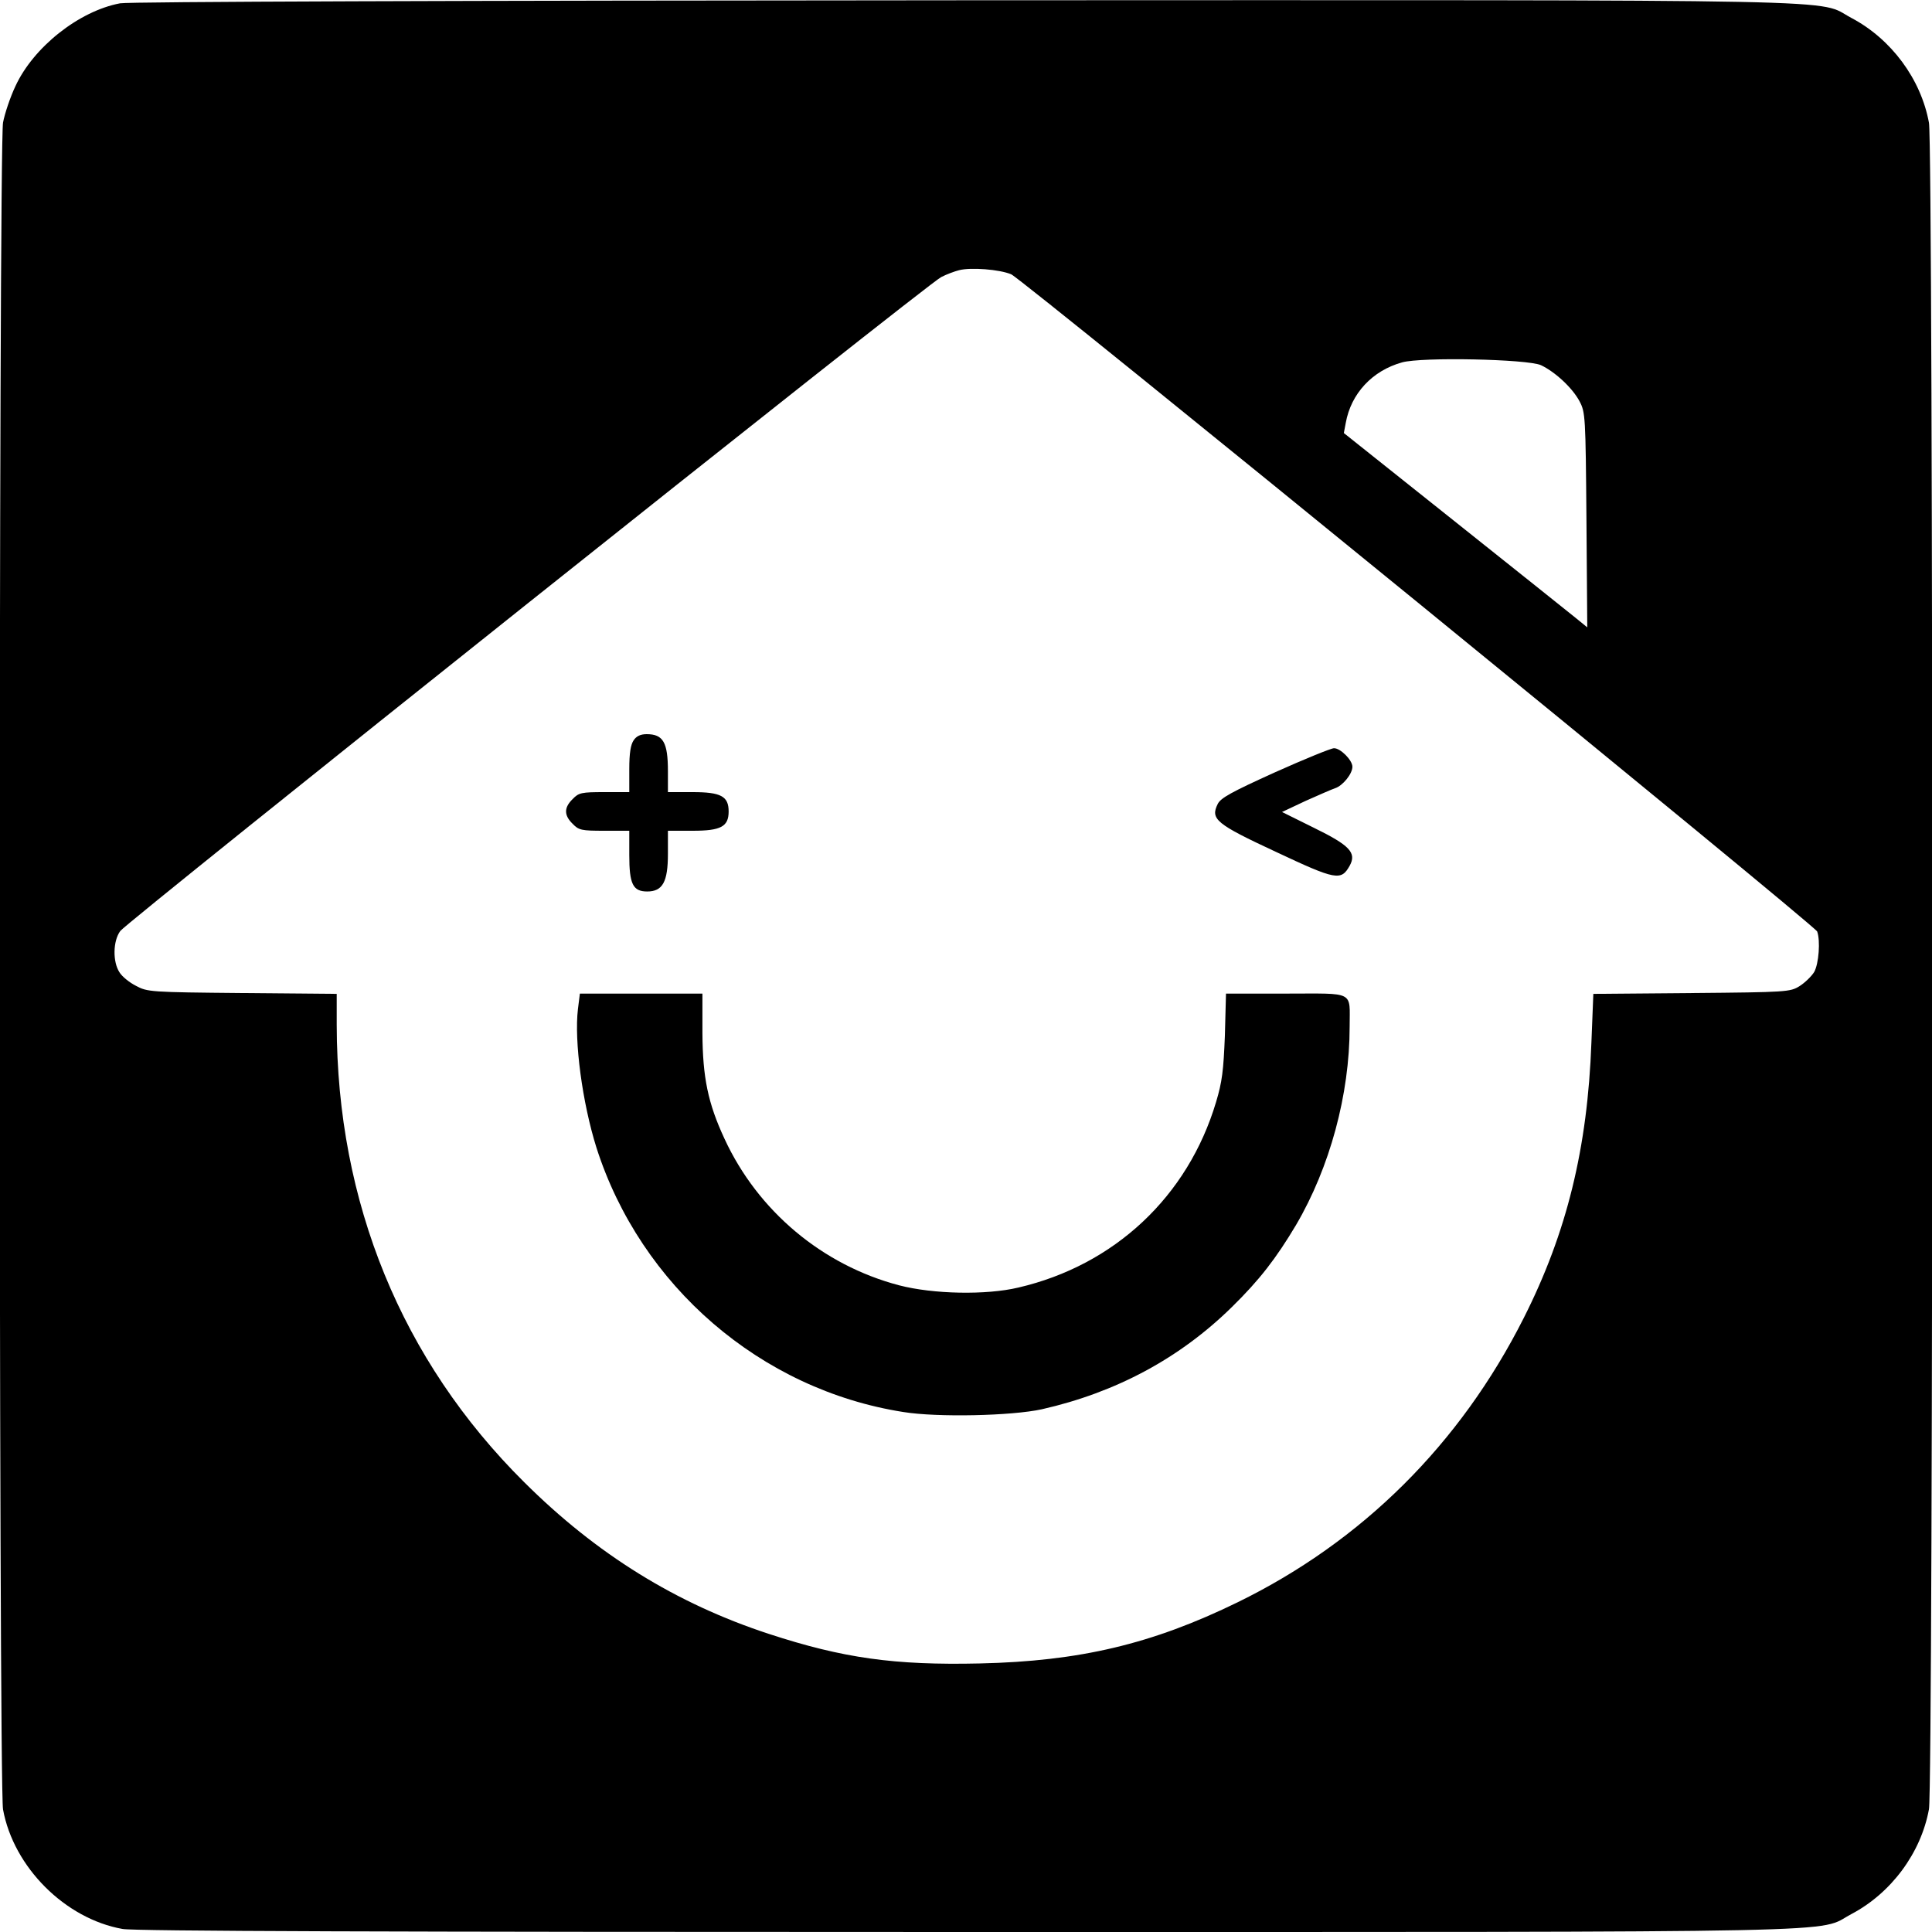
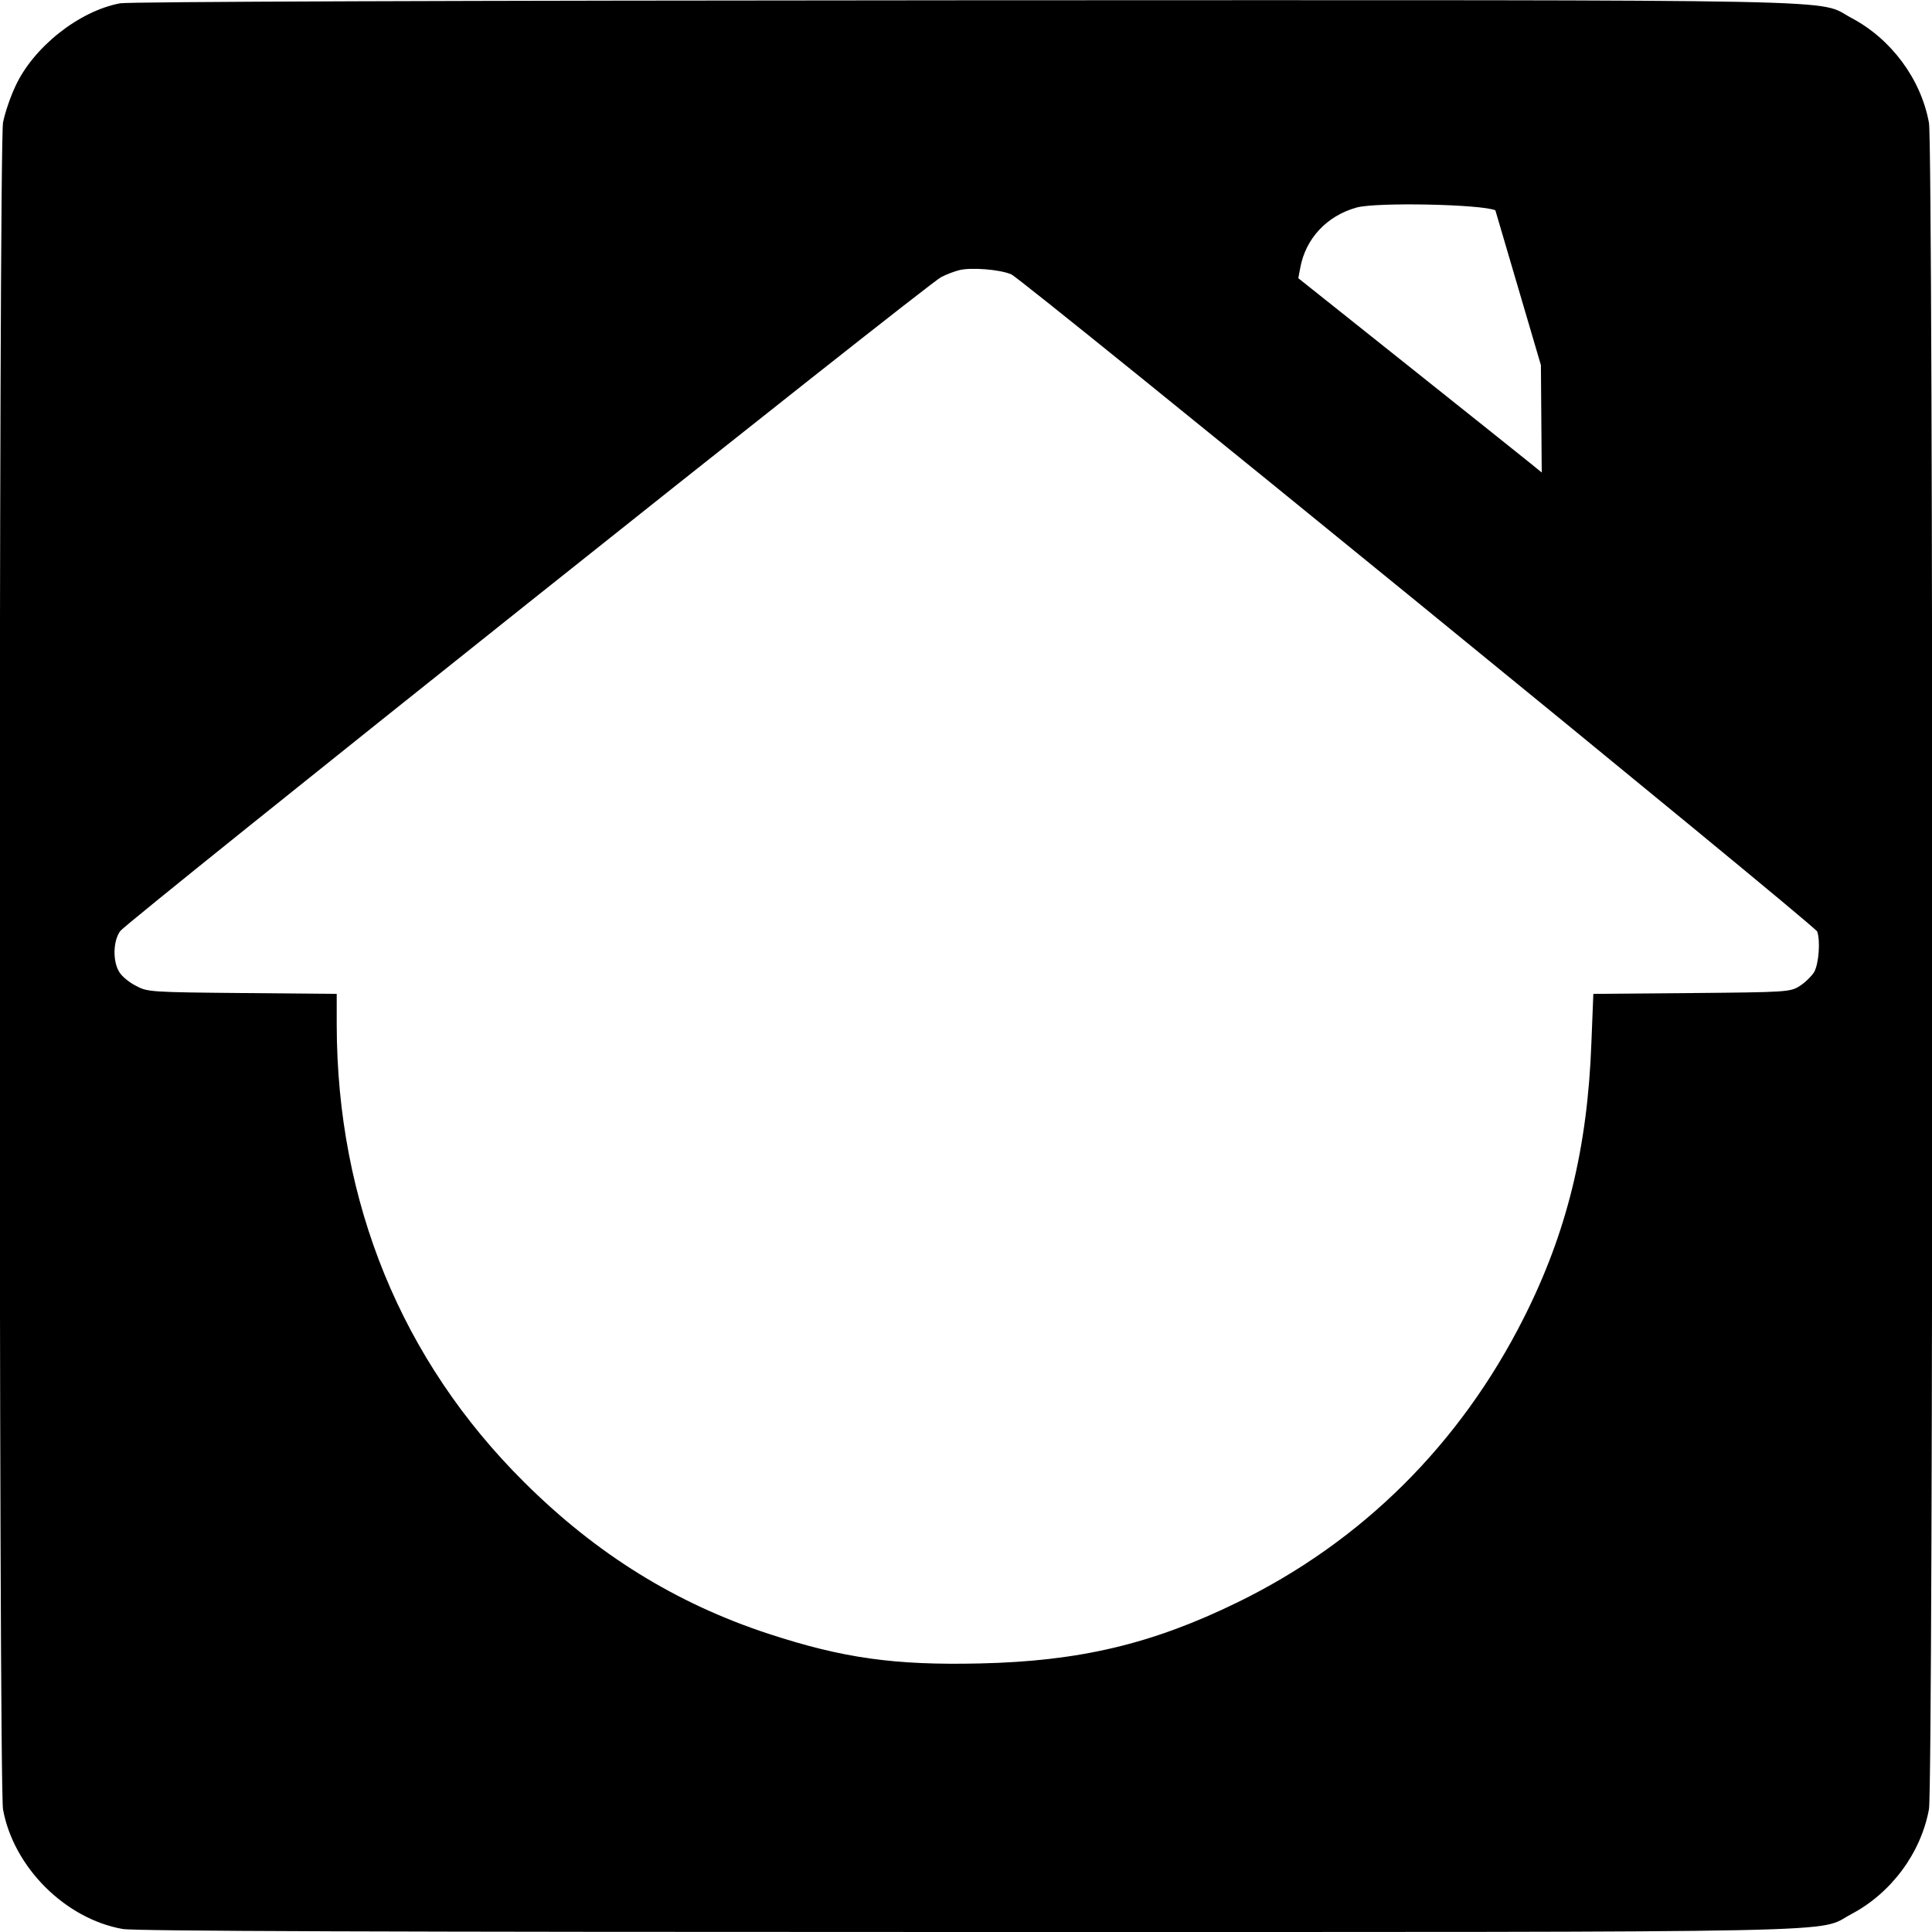
<svg xmlns="http://www.w3.org/2000/svg" version="1.0" width="700pt" height="700pt" viewBox="0 0 700 700" preserveAspectRatio="xMidYMid meet">
  <g fill="#000000" stroke="none">
-     <path d="M43.5 1.2C28.6 4 12.1 17.1 5.6 31.2c-1.9 4-3.9 10-4.5 13.2-1.6 8.4-1.6 602.8 0 611.2 3.8 20.9 22.5 39.6 43.3 43.3 4.2.8 96.2 1.1 306 1.1 331.2 0 307.3.4 320.4-6.5 14.4-7.6 25.2-22.1 28.1-38 1.6-8.3 1.6-602.7 0-611-2.9-15.9-13.7-30.4-28.1-38C657.7-.4 681.8 0 349.5.1 164.8.2 46.6.6 43.5 1.2zm322.9 98.2c4.2 1.8 291 235.7 292 238.1 1.2 3.3.6 11.7-1.1 14.7-1 1.6-3.4 3.9-5.3 5.1-3.4 2.1-4.5 2.2-39.1 2.5l-35.6.3-.7 17.6c-1.4 38.3-8.9 68.9-24.5 99.8-23.1 45.8-58.6 81-103.6 103-31.1 15.2-57.4 21.4-93.5 22.2-30.9.7-49.5-1.9-76.4-10.7-33.6-11-62.5-28.9-88.7-55-44.4-44.1-67.8-101.3-67.9-165.7v-11.2l-34.2-.3c-33.4-.3-34.4-.4-38.5-2.6-2.4-1.2-5.1-3.4-6-4.9-2.5-3.8-2.4-11.4.3-15 2.6-3.5 292.6-234.6 297.4-236.9 1.9-1 4.9-2.1 6.5-2.5 4.2-1.1 14.7-.3 18.9 1.5zm191.9 32.9c5.1 2.4 11.4 8.2 14 13.1 2.1 4 2.2 5.2 2.5 43l.3 38.9-4.3-3.5c-2.4-1.9-22.2-17.8-44.1-35.2l-39.8-31.7.7-3.7c1.9-10.6 9.6-18.9 20.4-21.9 7.1-2 45.3-1.2 50.3 1z" />
-     <path d="M229.6 268.2c-1.1 1.6-1.6 4.6-1.6 10.5v8.3h-9c-8.3 0-9.3.2-11.5 2.5-3.2 3.1-3.2 5.9 0 9 2.2 2.3 3.2 2.5 11.5 2.5h9v8.8c0 10.5 1.3 13.2 6.5 13.2 5.6 0 7.5-3.5 7.5-13.6V301h9c10.2 0 13-1.5 13-7s-2.8-7-13-7h-9v-7.6c0-10.4-1.7-13.4-7.7-13.4-2.2 0-3.7.7-4.7 2.2zM462 279.8c-15.9 7.2-19.7 9.3-20.8 11.5-2.7 5.5-.7 7.2 21.2 17.4 21.7 10.2 23.5 10.5 26.6 5 2.6-4.7.1-7.4-13-13.8l-11.5-5.7 8.5-4c4.7-2.1 9.5-4.2 10.7-4.6 2.8-.9 6.3-5.2 6.3-7.8 0-2.4-4.4-6.8-6.7-6.7-1 0-10.6 3.9-21.3 8.7zM209.4 365.6c-1.4 11.6 1.6 34 6.7 50.2 16 50.1 59.5 87.7 111.2 95.8 12.3 2 39.3 1.4 50.2-1 26.9-6.1 50-18.5 68.9-37.1 9.9-9.7 16-17.6 23.2-29.7C481.8 423 489 396.6 489 372c0-13.2 2.2-12-23-12h-21.8l-.4 15.2c-.5 12.7-1 16.8-3.2 24.1-10.2 34.2-36.8 59.1-71.6 67.2-11.7 2.8-30.9 2.4-43.2-.8-27.8-7.3-51.2-26.9-63.3-53.1-6-12.9-7.9-22.2-8-38.3V360h-44.4l-.7 5.6z" />
+     <path d="M43.5 1.2C28.6 4 12.1 17.1 5.6 31.2c-1.9 4-3.9 10-4.5 13.2-1.6 8.4-1.6 602.8 0 611.2 3.8 20.9 22.5 39.6 43.3 43.3 4.2.8 96.2 1.1 306 1.1 331.2 0 307.3.4 320.4-6.5 14.4-7.6 25.2-22.1 28.1-38 1.6-8.3 1.6-602.7 0-611-2.9-15.9-13.7-30.4-28.1-38C657.7-.4 681.8 0 349.5.1 164.8.2 46.6.6 43.5 1.2zm322.9 98.2c4.2 1.8 291 235.7 292 238.1 1.2 3.3.6 11.7-1.1 14.7-1 1.6-3.4 3.9-5.3 5.1-3.4 2.1-4.5 2.2-39.1 2.5l-35.6.3-.7 17.6c-1.4 38.3-8.9 68.9-24.5 99.8-23.1 45.8-58.6 81-103.6 103-31.1 15.2-57.4 21.4-93.5 22.2-30.9.7-49.5-1.9-76.4-10.7-33.6-11-62.5-28.9-88.7-55-44.4-44.1-67.8-101.3-67.9-165.7v-11.2l-34.2-.3c-33.4-.3-34.4-.4-38.5-2.6-2.4-1.2-5.1-3.4-6-4.9-2.5-3.8-2.4-11.4.3-15 2.6-3.5 292.6-234.6 297.4-236.9 1.9-1 4.9-2.1 6.5-2.5 4.2-1.1 14.7-.3 18.9 1.5zm191.9 32.9l.3 38.9-4.3-3.5c-2.4-1.9-22.2-17.8-44.1-35.2l-39.8-31.7.7-3.7c1.9-10.6 9.6-18.9 20.4-21.9 7.1-2 45.3-1.2 50.3 1z" />
  </g>
</svg>